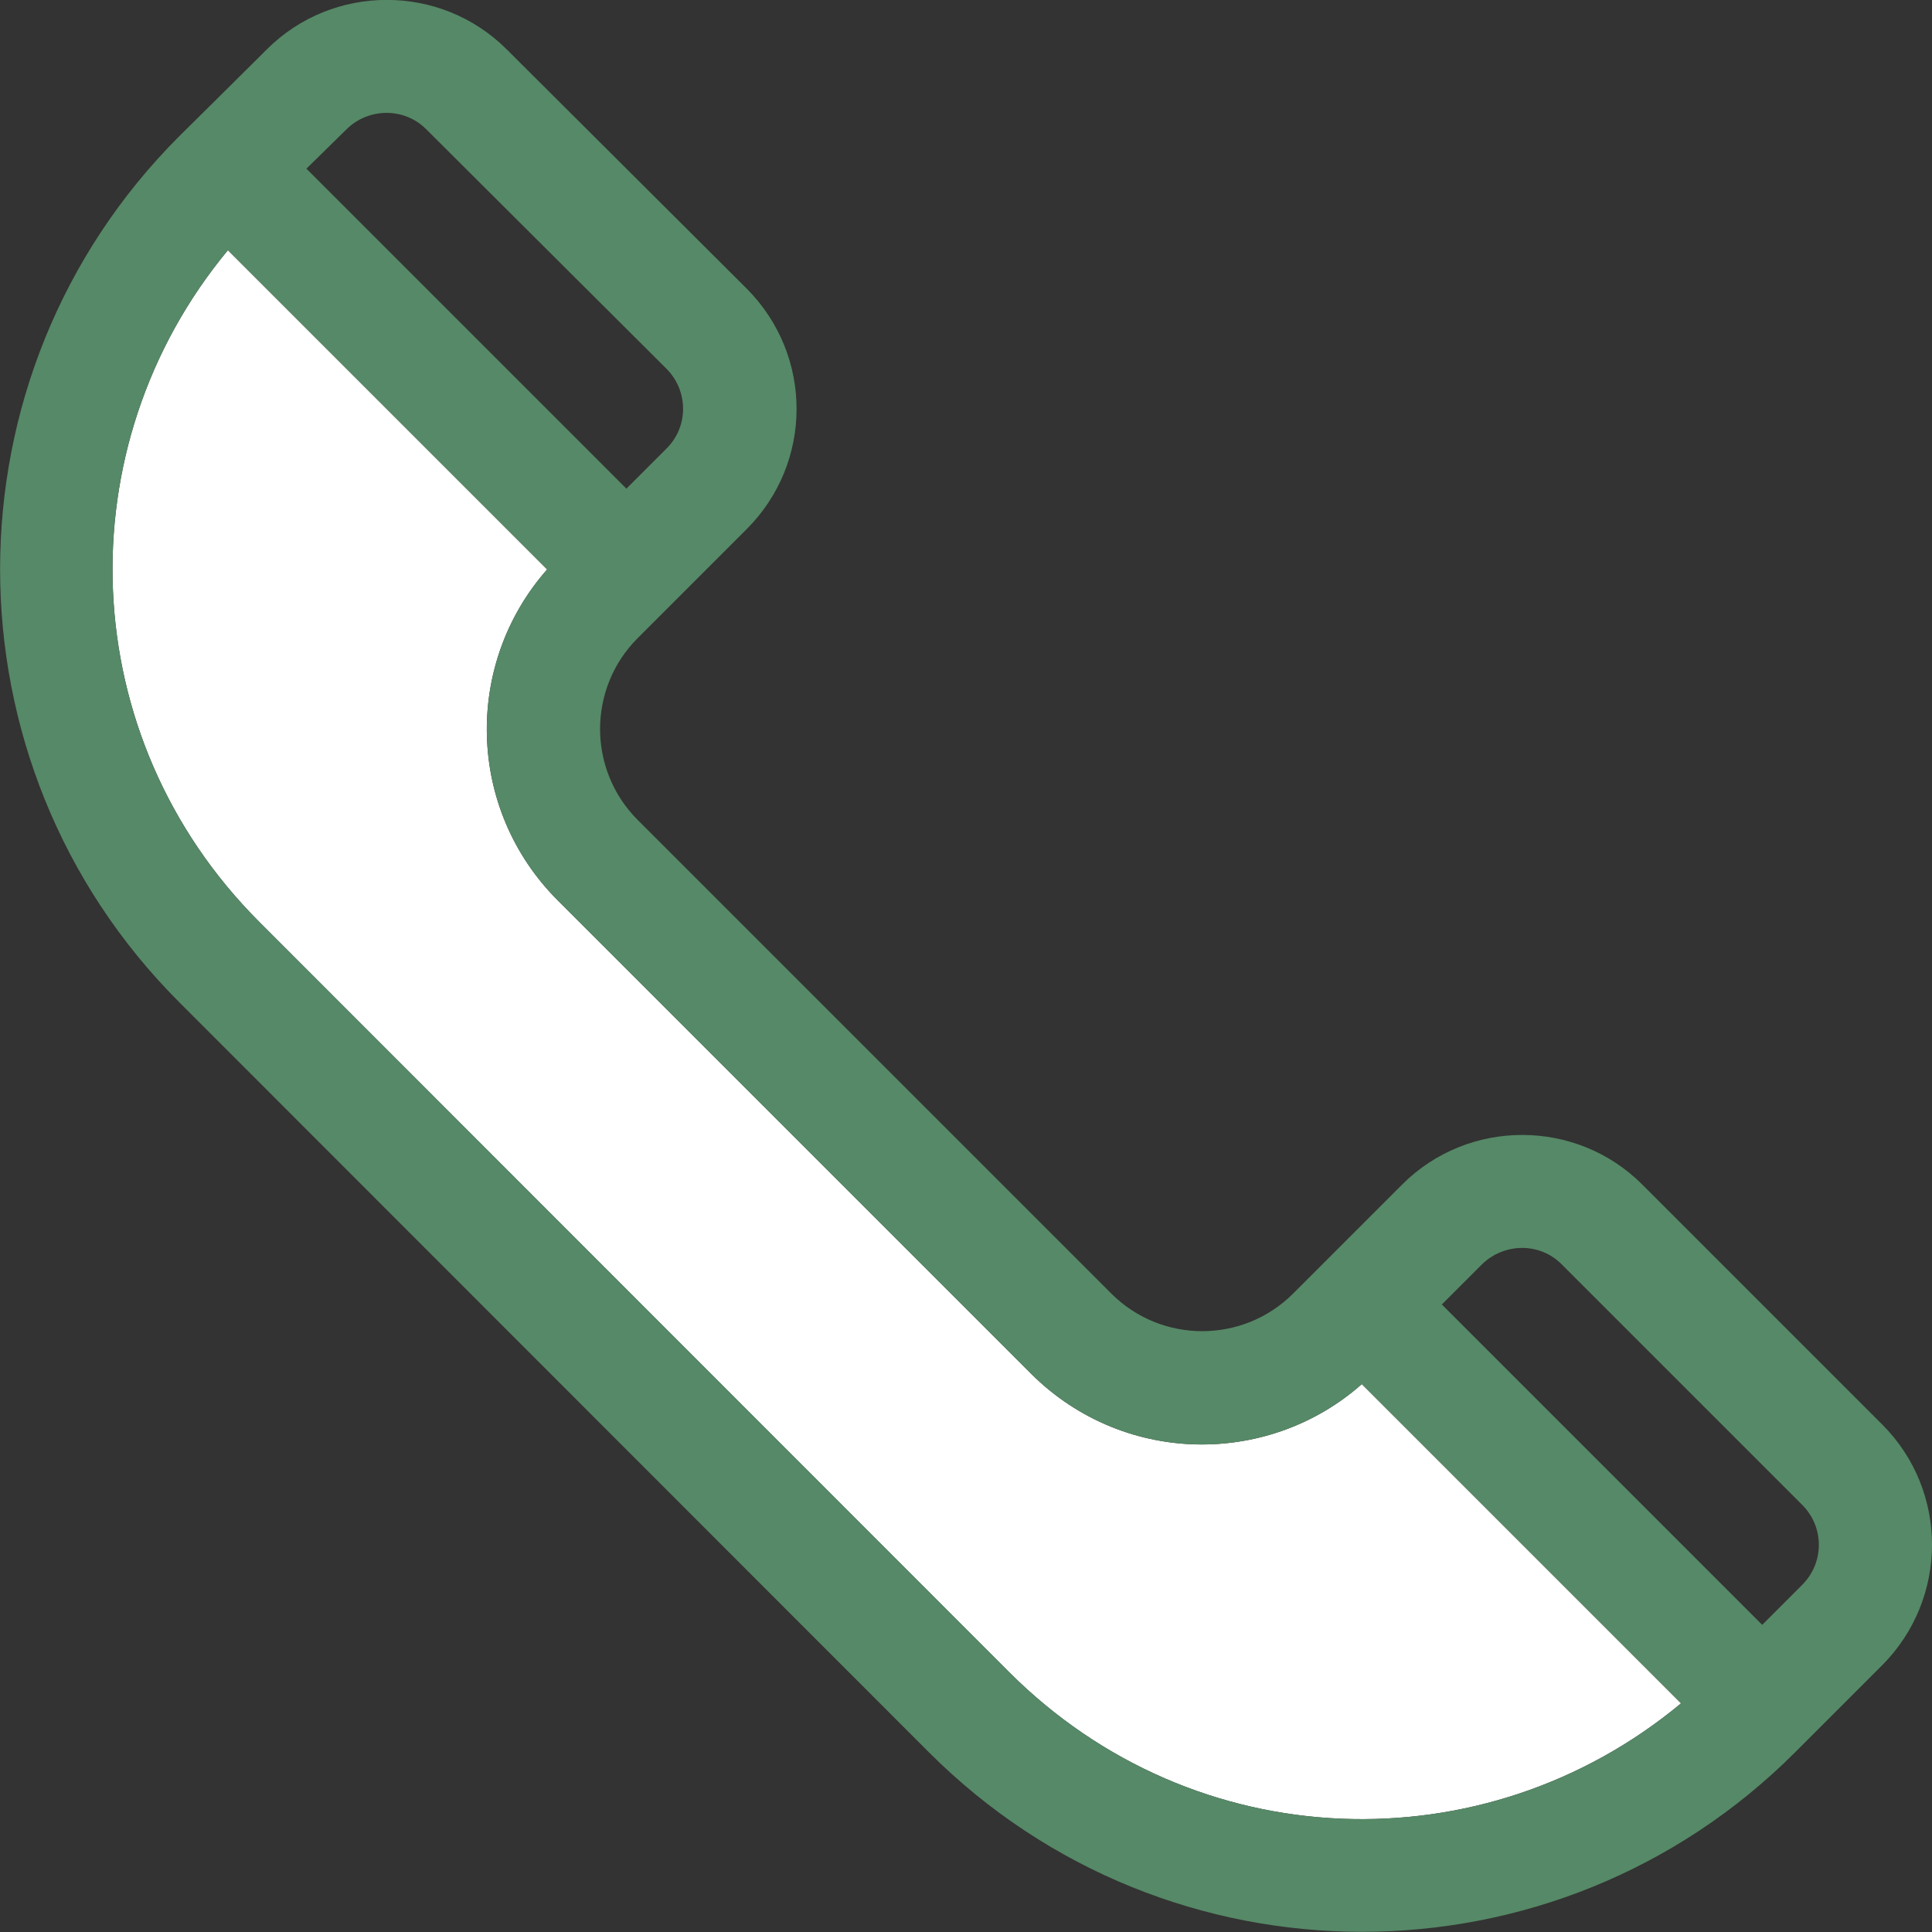
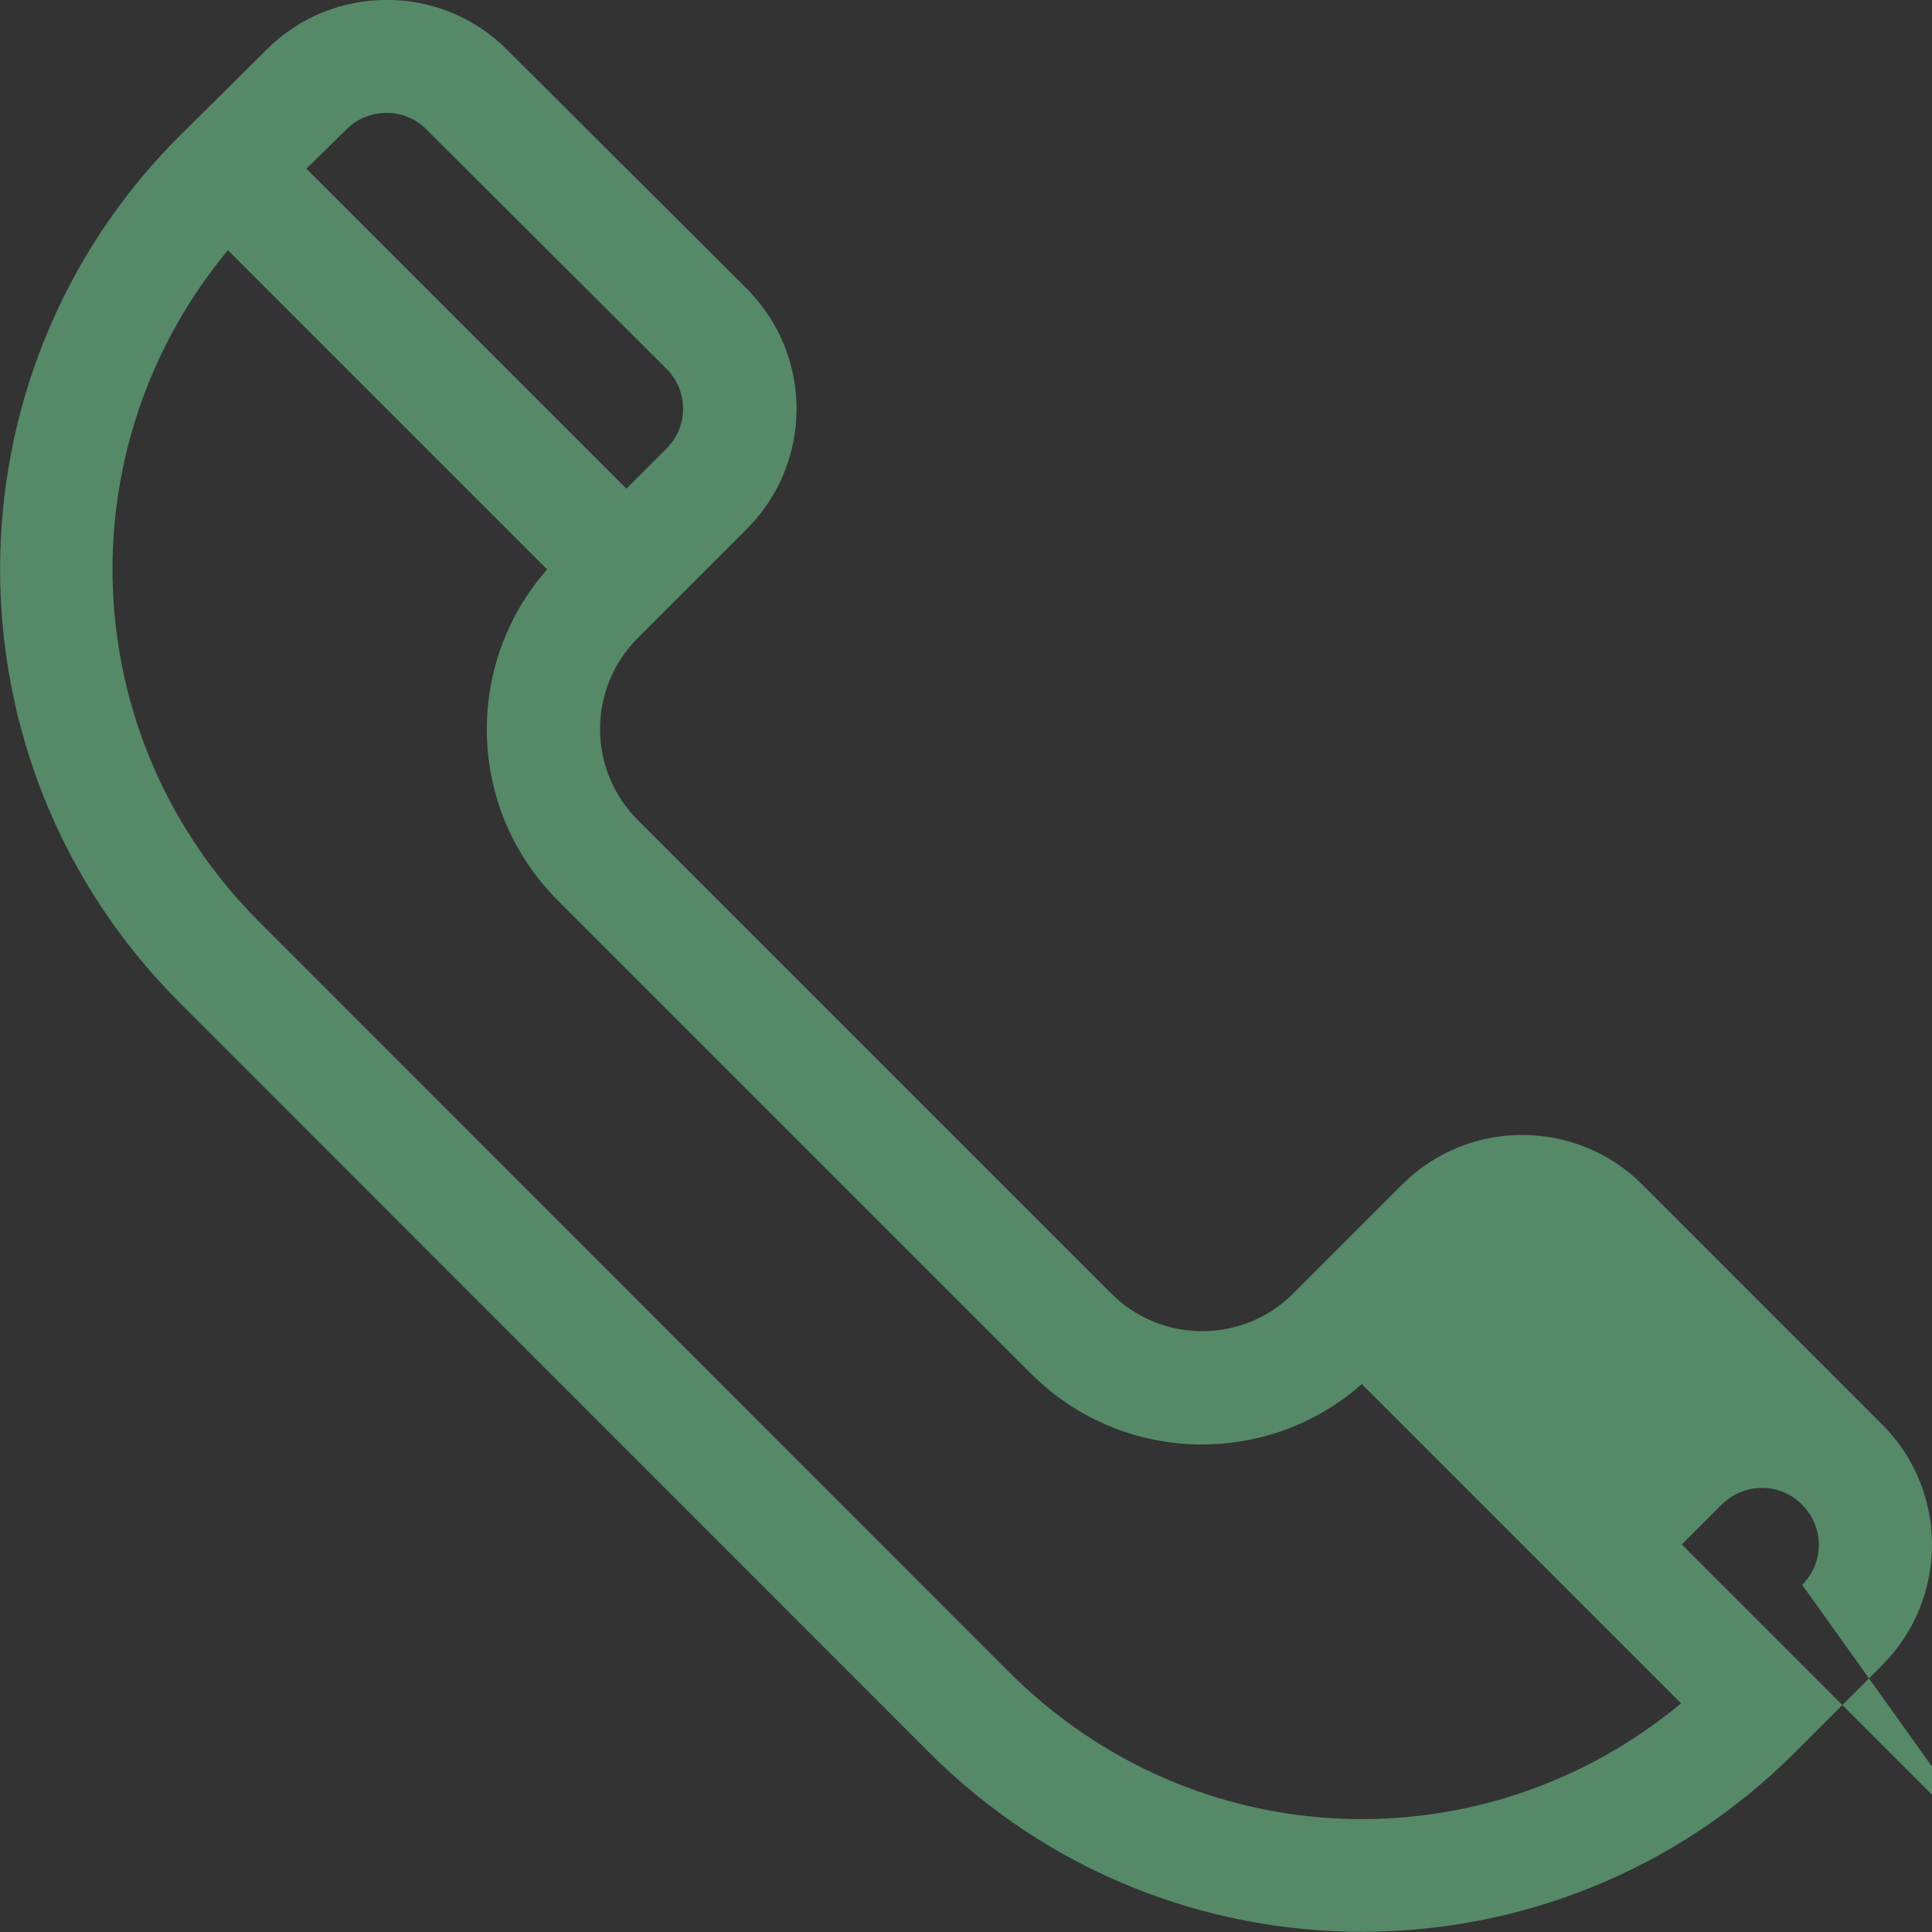
<svg xmlns="http://www.w3.org/2000/svg" version="1.1" id="Capa_1" x="0px" y="0px" viewBox="0 0 512 512" style="enable-background:new 0 0 512 512;" xml:space="preserve">
  <rect x="0" y="0" width="512" height="512" fill="#333333" stroke="none" />
  <style type="text/css">
	.st0{fill:#FFFFFF;}
	.st1{fill:#568967;}
</style>
  <g>
    <g id="XMLID_1_">
      <g>
-         <path class="st0" d="M360.9,366.8l84.6,84.6c-52.1,43.3-128.8,41-178.1-8.3L68.7,244.3c-49-49-51.6-125.8-8.3-178l84.6,84.6     c-22.2,25.2-21.3,63.6,2.8,87.7L273.2,364c12.5,12.5,28.9,18.8,45.3,18.8C333.6,382.8,348.8,377.5,360.9,366.8z" />
-         <path class="st1" d="M498.8,377.5c17.6,17.6,17.6,46.1,0,63.8l-23.1,23.1c-63.4,63.4-166.1,63.4-229.5,0L47.5,265.6     c-63.3-63.3-63.3-166.2,0-229.5c5.9-5.8,10.1-10,23.2-23c17.5-17.5,46.1-17.5,63.6,0l63.6,63.4c17.7,17.8,17.5,46.2,0,63.7     c-10.9,10.9-24.2,24.2-28.9,28.9c-13.3,13.3-13.3,34.9,0,48.2l125.5,125.5c13.3,13.3,34.9,13.3,48.2,0l28.9-28.9     c17.5-17.5,46.1-17.5,63.6,0L498.8,377.5z M477.6,420c5.9-5.9,5.9-15.4-0.1-21.3l-63.6-63.6c-5.8-5.9-15.3-5.8-21.2,0l-10.6,10.6     l84.9,84.9L477.6,420z M445.5,451.4l-84.6-84.6c-12.1,10.7-27.3,16-42.4,16c-16.4,0-32.8-6.3-45.3-18.8L147.8,238.6     c-24.1-24.1-25-62.5-2.8-87.7L60.4,66.3c-43.3,52.2-40.7,129,8.3,178l198.7,198.8C316.7,492.4,393.4,494.7,445.5,451.4z      M176.6,118.9c5.9-5.8,5.9-15.3,0-21.2L113,34.3c-5.8-5.9-15.4-5.8-21.2,0L81.2,44.7l84.8,84.8L176.6,118.9z" />
+         <path class="st1" d="M498.8,377.5c17.6,17.6,17.6,46.1,0,63.8l-23.1,23.1c-63.4,63.4-166.1,63.4-229.5,0L47.5,265.6     c-63.3-63.3-63.3-166.2,0-229.5c5.9-5.8,10.1-10,23.2-23c17.5-17.5,46.1-17.5,63.6,0l63.6,63.4c17.7,17.8,17.5,46.2,0,63.7     c-10.9,10.9-24.2,24.2-28.9,28.9c-13.3,13.3-13.3,34.9,0,48.2l125.5,125.5c13.3,13.3,34.9,13.3,48.2,0l28.9-28.9     c17.5-17.5,46.1-17.5,63.6,0L498.8,377.5z M477.6,420c5.9-5.9,5.9-15.4-0.1-21.3c-5.8-5.9-15.3-5.8-21.2,0l-10.6,10.6     l84.9,84.9L477.6,420z M445.5,451.4l-84.6-84.6c-12.1,10.7-27.3,16-42.4,16c-16.4,0-32.8-6.3-45.3-18.8L147.8,238.6     c-24.1-24.1-25-62.5-2.8-87.7L60.4,66.3c-43.3,52.2-40.7,129,8.3,178l198.7,198.8C316.7,492.4,393.4,494.7,445.5,451.4z      M176.6,118.9c5.9-5.8,5.9-15.3,0-21.2L113,34.3c-5.8-5.9-15.4-5.8-21.2,0L81.2,44.7l84.8,84.8L176.6,118.9z" />
      </g>
    </g>
  </g>
</svg>